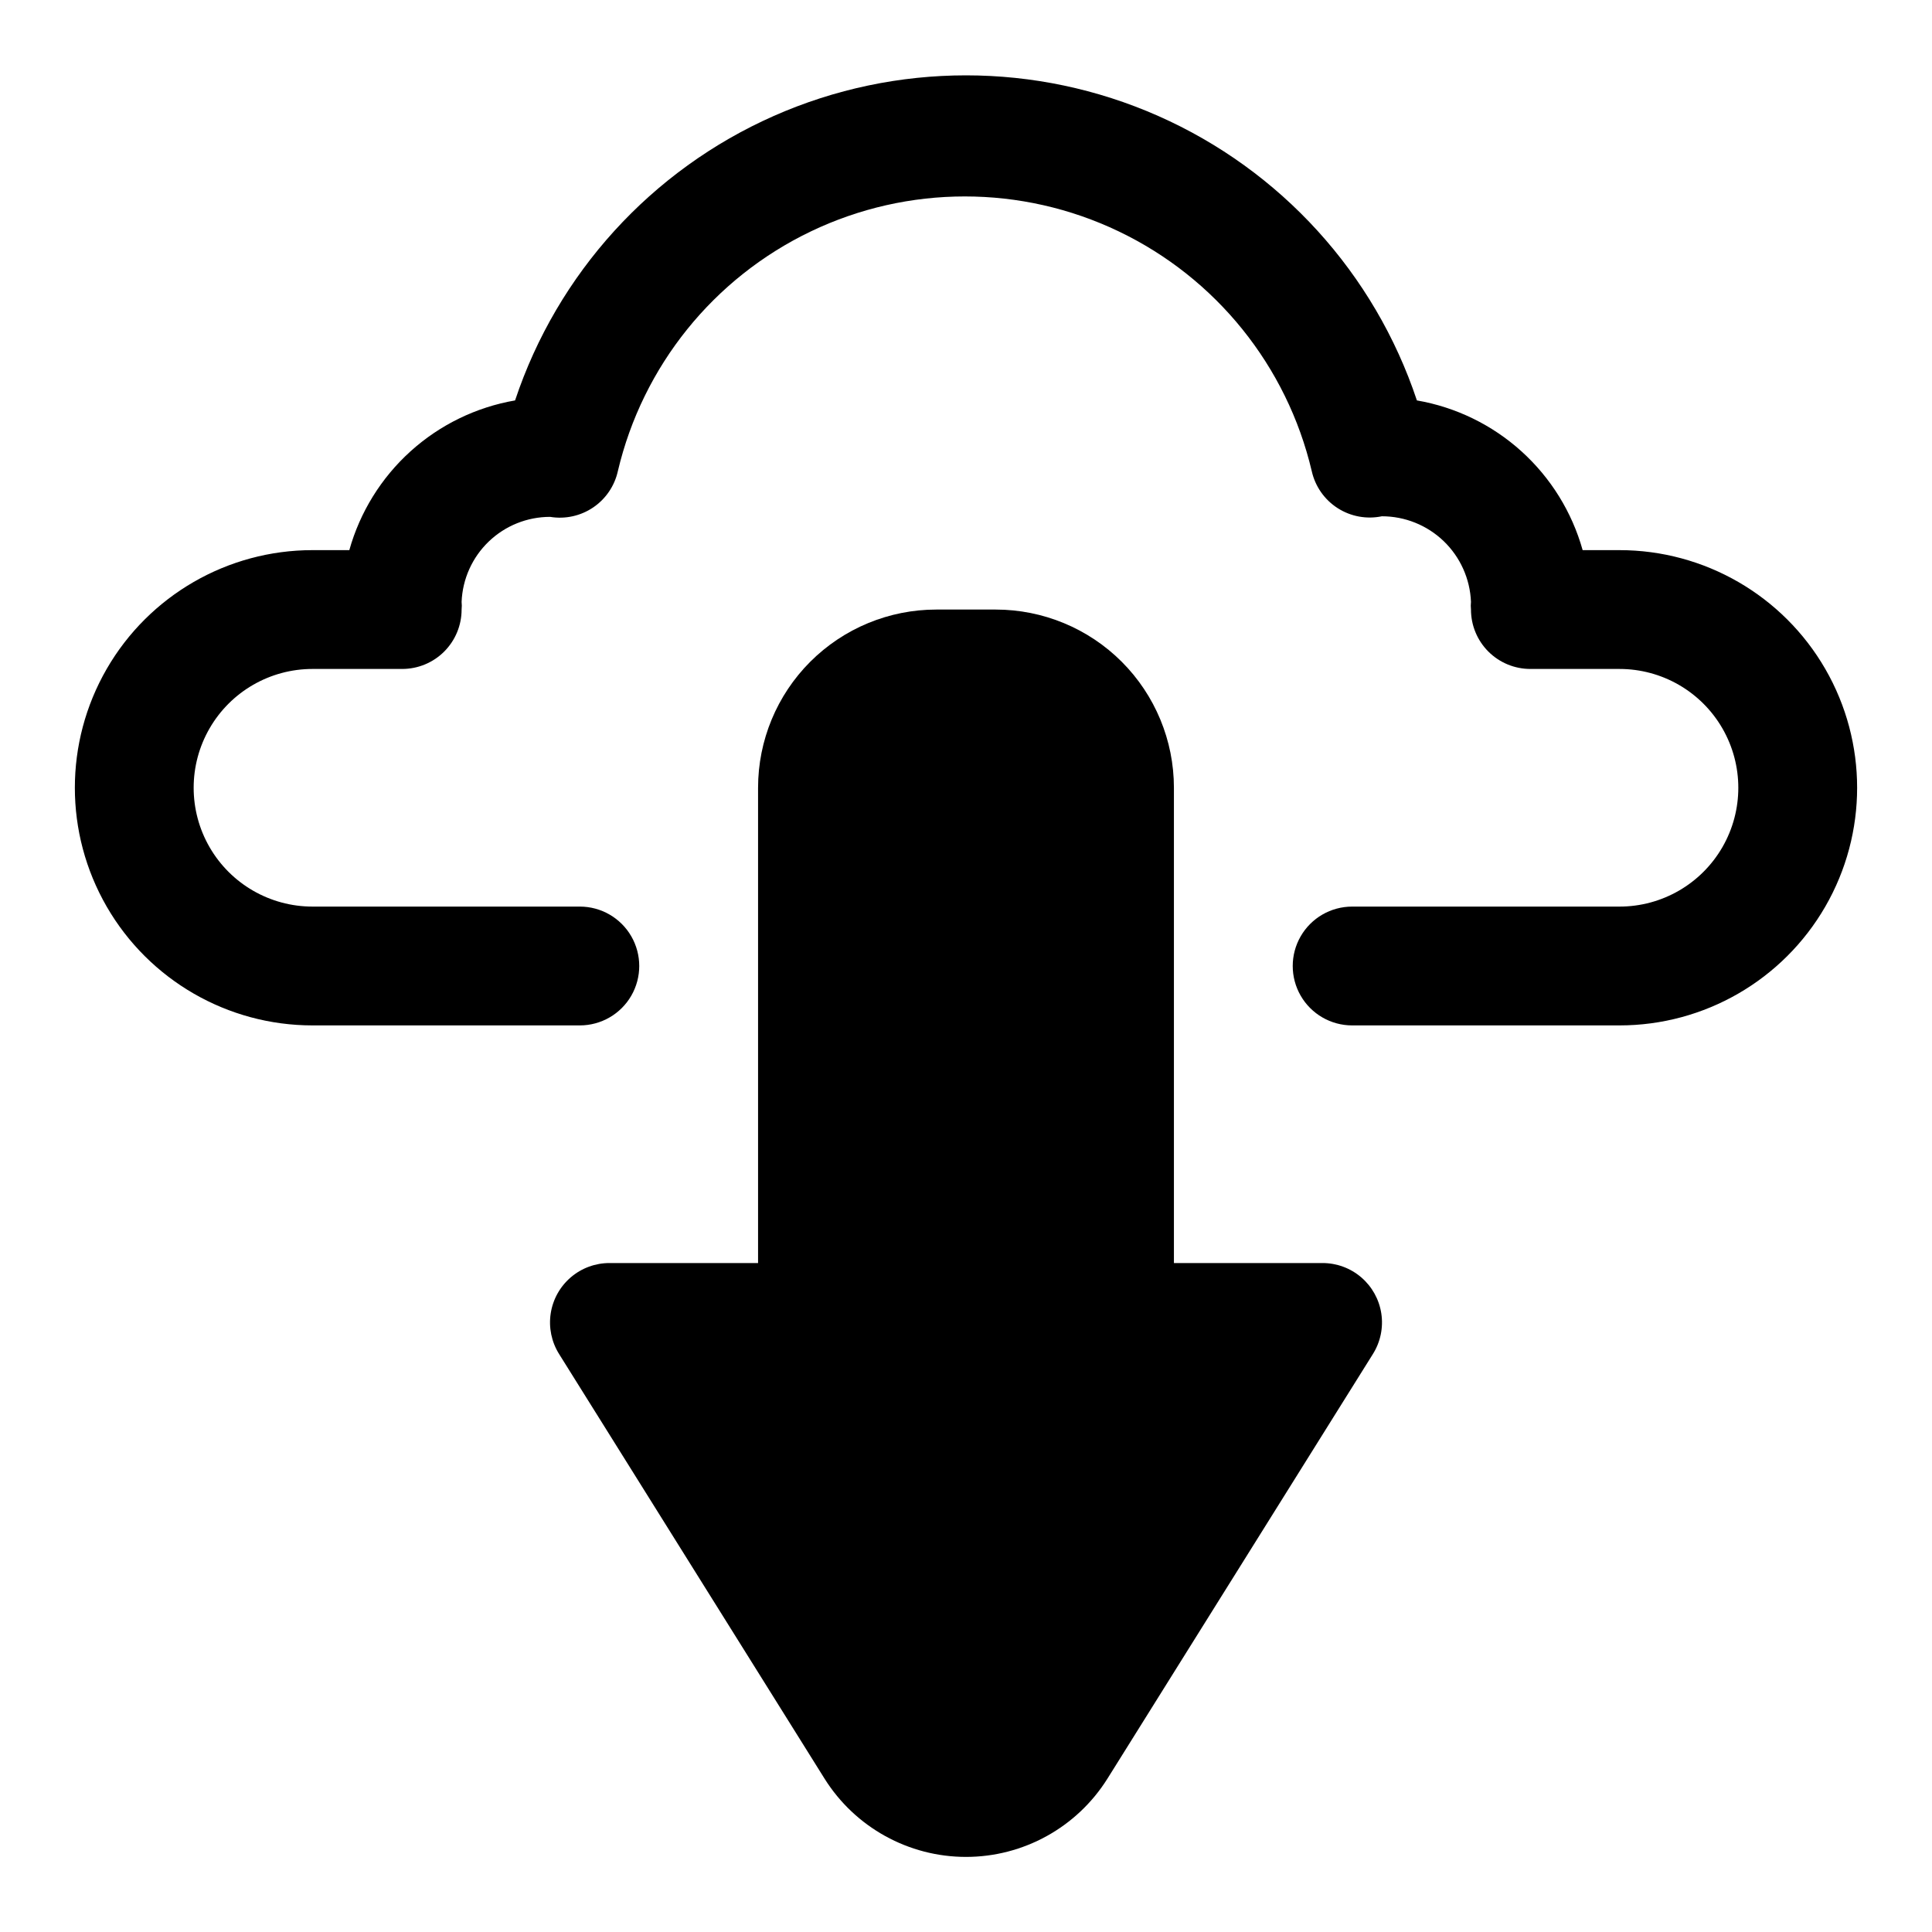
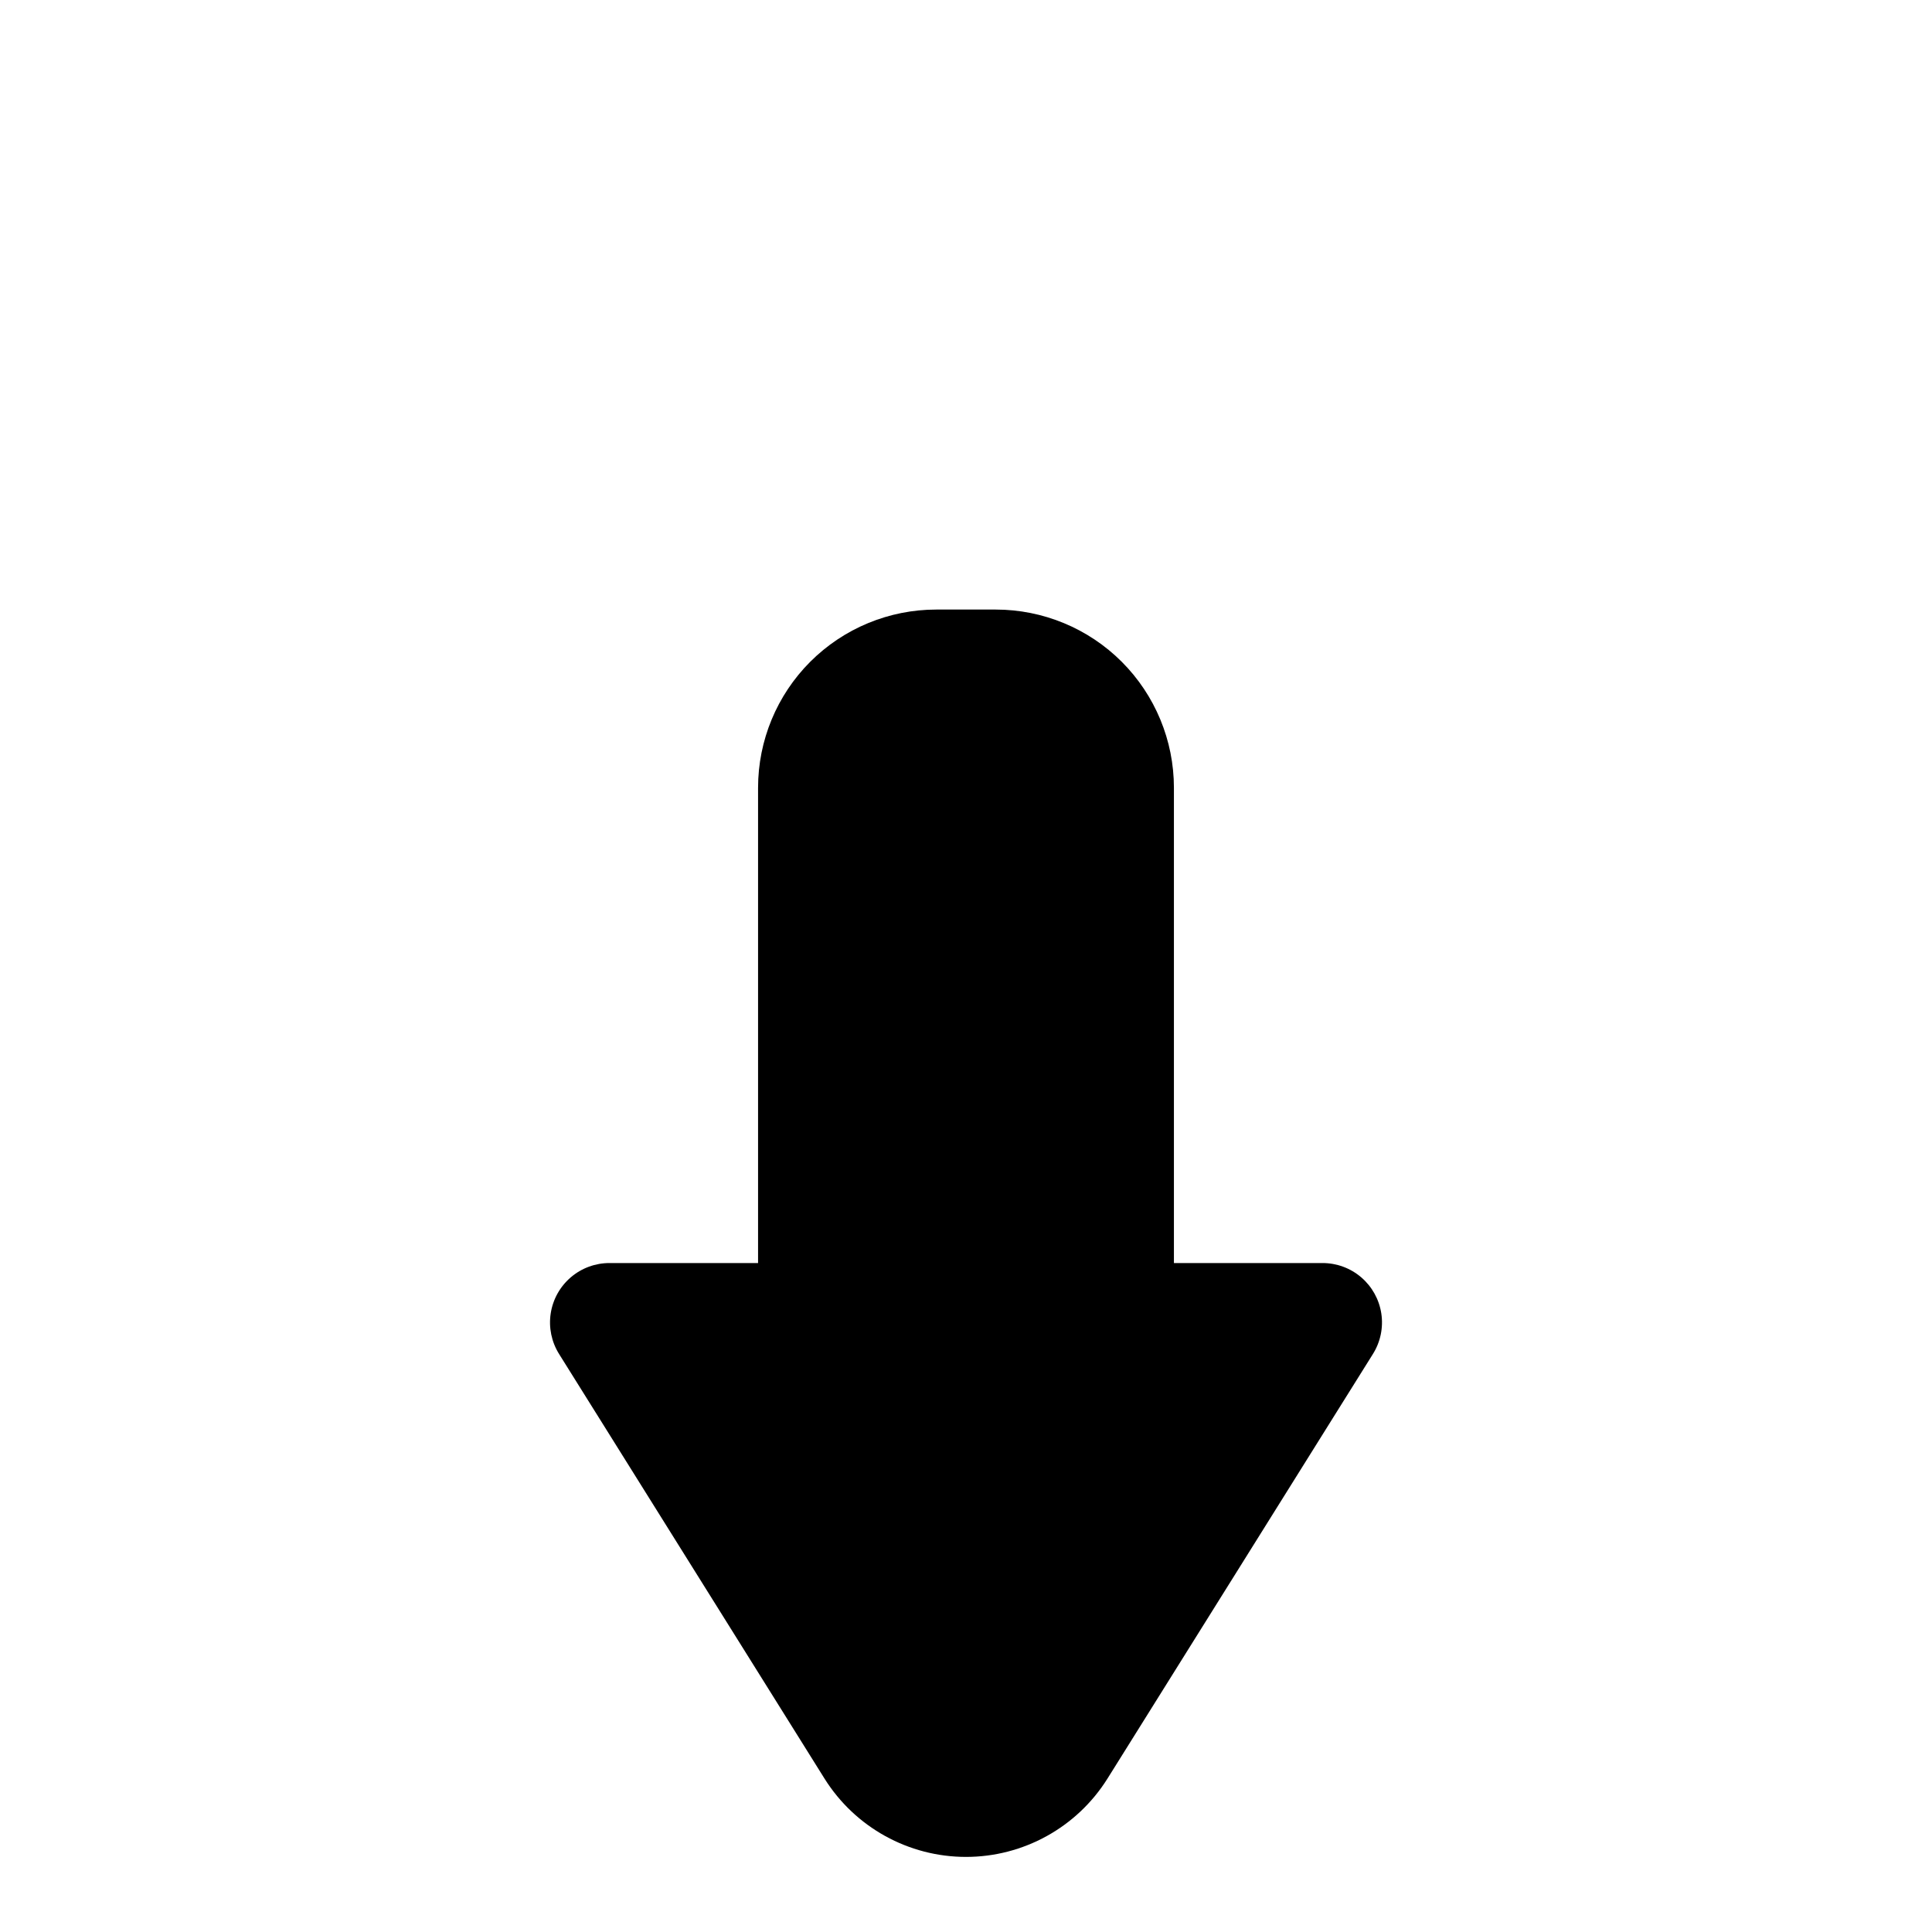
<svg xmlns="http://www.w3.org/2000/svg" fill="#000000" width="800px" height="800px" version="1.1" viewBox="144 144 512 512">
  <g>
-     <path d="m573.18 289.79h-9.762c-2.824-10.086-8.449-19.168-16.223-26.191-7.773-7.023-17.379-11.699-27.703-13.484-11.215-33.66-36.102-61.031-68.551-75.383-32.449-14.352-69.445-14.352-101.89 0-32.445 14.352-57.336 41.723-68.551 75.383-10.32 1.785-19.926 6.461-27.703 13.484-7.773 7.023-13.398 16.105-16.223 26.191h-9.762c-22.496 0-43.289 12.004-54.539 31.488-11.246 19.484-11.246 43.492 0 62.977 11.25 19.484 32.043 31.488 54.539 31.488h70.852c5.621 0 10.82-3 13.633-7.871s2.812-10.875 0-15.746-8.012-7.871-13.633-7.871h-70.852c-11.25 0-21.645-6-27.27-15.742-5.625-9.742-5.625-21.746 0-31.488 5.625-9.742 16.02-15.746 27.27-15.746h23.773c4.176 0 8.184-1.656 11.133-4.609 2.953-2.953 4.613-6.957 4.613-11.133 0.07-0.68 0.07-1.367 0-2.047 0.242-6.059 2.824-11.785 7.195-15.98 4.375-4.199 10.203-6.539 16.262-6.535 3.977 0.66 8.051-0.23 11.391-2.484 3.34-2.254 5.688-5.703 6.559-9.637 6.559-27.832 25.371-51.191 51.16-63.535 25.789-12.348 55.781-12.348 81.57 0 25.789 12.344 44.602 35.703 51.16 63.535 0.906 4.035 3.359 7.551 6.836 9.789 3.477 2.238 7.695 3.019 11.742 2.176 6.102-0.004 11.973 2.352 16.375 6.578 4.402 4.227 6.996 9.996 7.242 16.094-0.074 0.68-0.074 1.367 0 2.047 0 4.176 1.656 8.18 4.609 11.133s6.957 4.609 11.133 4.609h23.617c11.25 0 21.645 6.004 27.27 15.746 5.625 9.742 5.625 21.746 0 31.488-5.625 9.742-16.02 15.742-27.27 15.742h-70.848c-5.625 0-10.824 3-13.637 7.871s-2.812 10.875 0 15.746 8.012 7.871 13.637 7.871h70.848c22.5 0 43.289-12.004 54.539-31.488s11.25-43.492 0-62.977-32.039-31.488-54.539-31.488z" />
    <path d="m494.46 478.72h-39.359v-125.95c0-12.527-4.977-24.539-13.832-33.398-8.859-8.855-20.871-13.832-33.398-13.832h-15.746c-12.523 0-24.539 4.977-33.398 13.832-8.855 8.859-13.832 20.871-13.832 33.398v125.95h-39.359c-3.769-0.008-7.414 1.336-10.277 3.789-2.859 2.453-4.746 5.848-5.316 9.574-0.57 3.723 0.215 7.531 2.211 10.727l70.375 112.57c8.094 12.891 22.246 20.719 37.473 20.719 15.223 0 29.375-7.828 37.469-20.719l70.375-112.57c2-3.195 2.785-7.004 2.215-10.727-0.57-3.727-2.457-7.121-5.32-9.574-2.859-2.453-6.508-3.797-10.277-3.789z" />
  </g>
</svg>